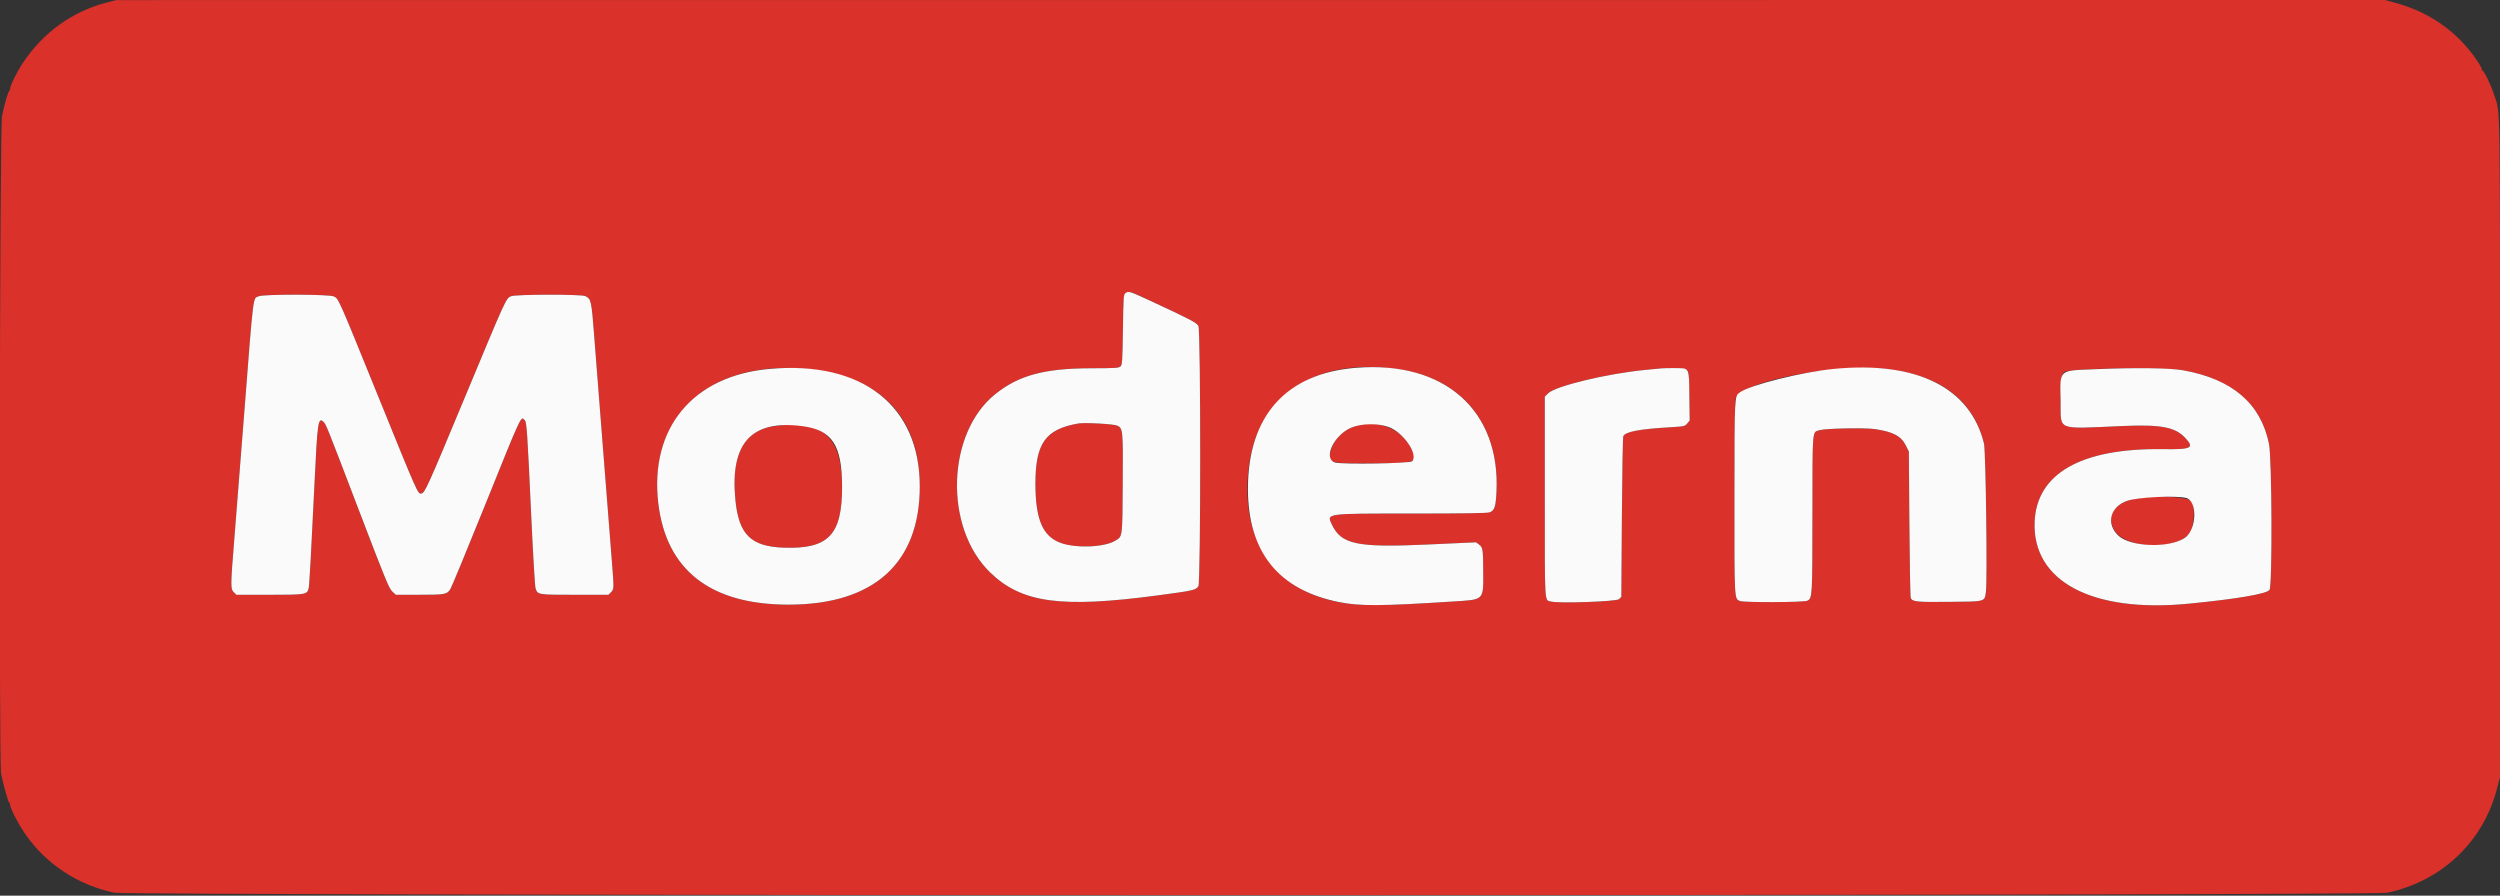
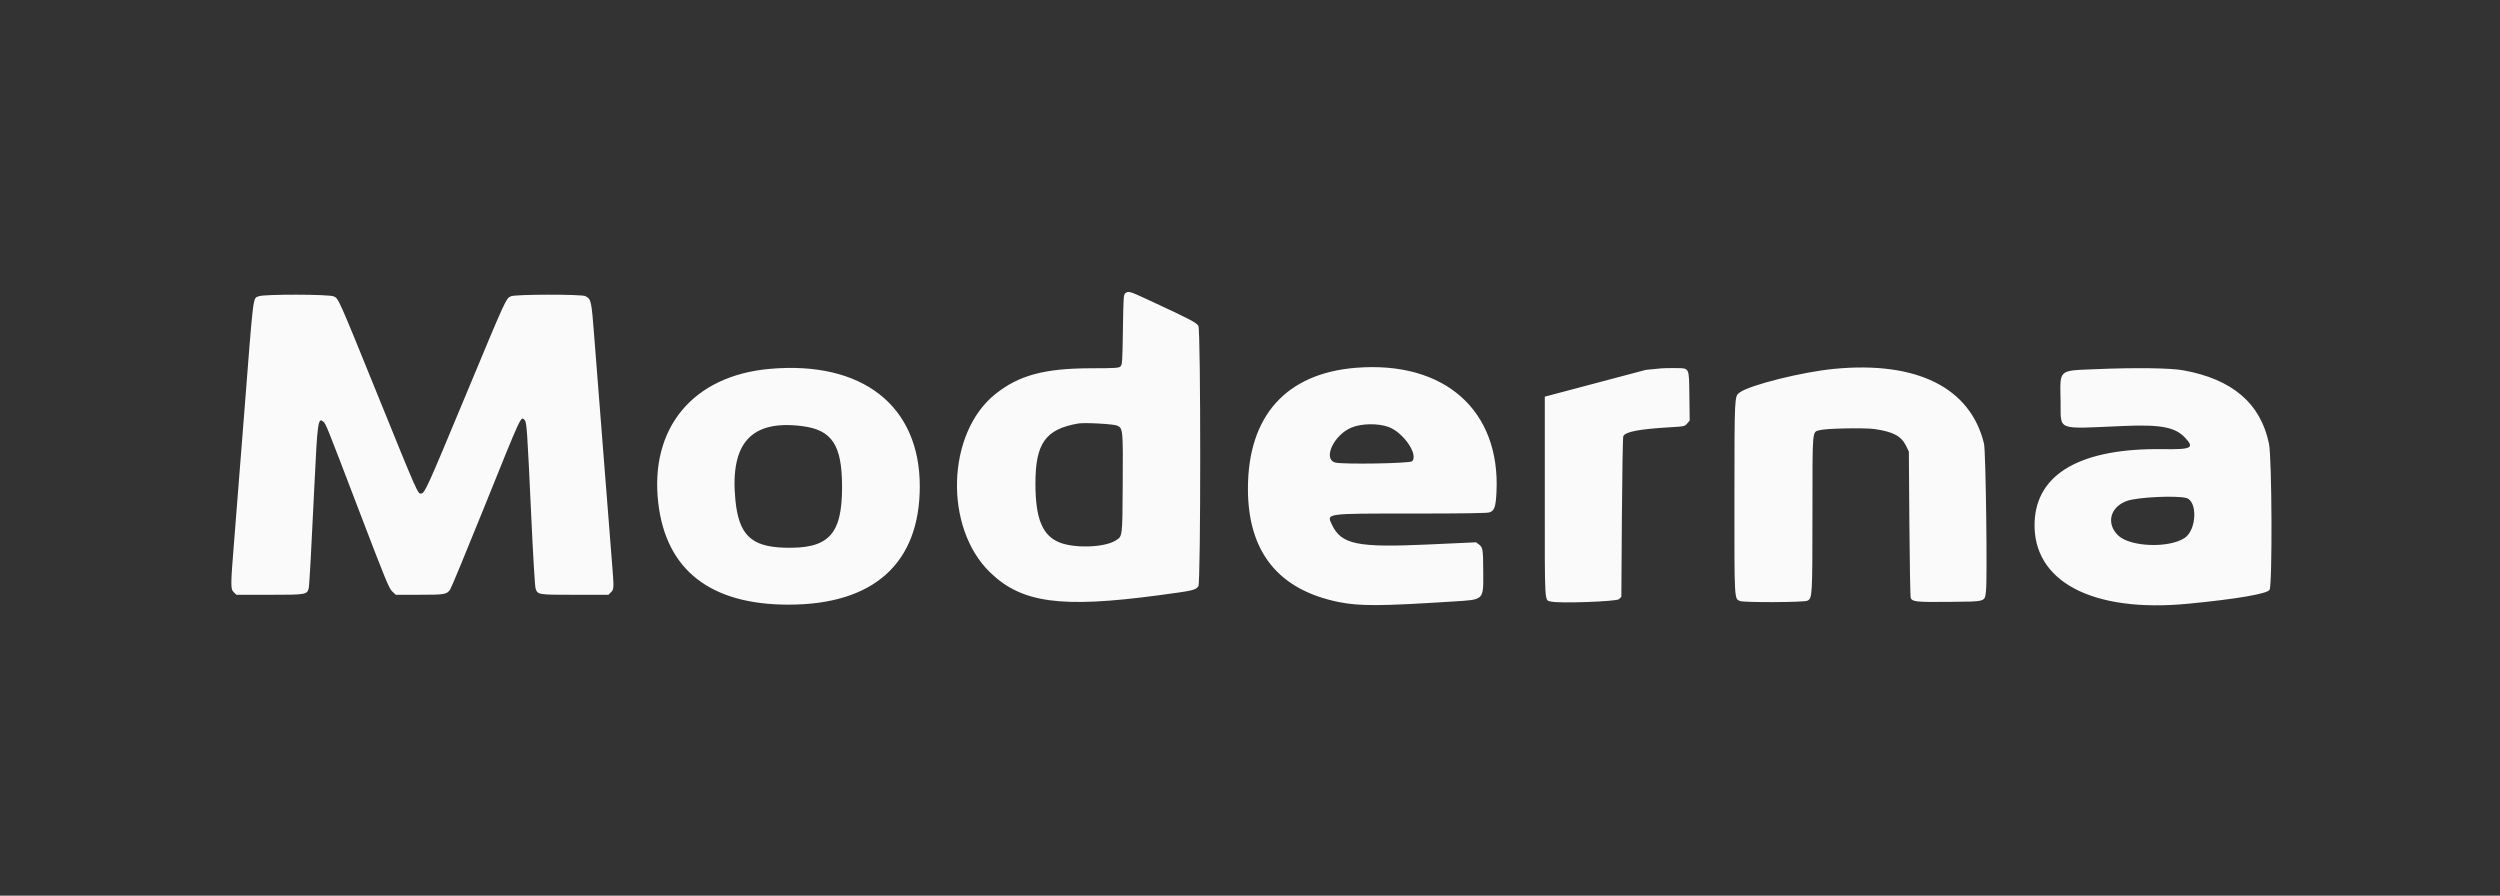
<svg xmlns="http://www.w3.org/2000/svg" id="svg" width="400" height="143.302" viewBox="0, 0, 400,143.302">
  <rect x="0" y="0" width="400" height="143.302" fill="#333333" stroke="none" />
  <g id="svgg">
-     <path id="path0" d="M17.080 0.405 C 11.581 1.827,6.936 5.167,3.680 10.040 C 2.692 11.519,1.643 13.641,1.608 14.232 C 1.594 14.453,1.537 14.606,1.481 14.572 C 1.343 14.487,0.715 16.638,0.324 18.537 C -0.049 20.345,-0.191 121.688,0.176 123.768 C 0.428 125.196,1.352 128.508,1.477 128.431 C 1.535 128.395,1.593 128.529,1.605 128.729 C 1.640 129.318,2.773 131.555,3.858 133.177 C 7.171 138.129,12.412 141.627,18.327 142.832 C 20.873 143.351,379.492 143.357,381.949 142.838 C 390.655 141.000,397.320 134.684,399.513 126.195 L 400.001 124.307 399.999 71.576 C 399.998 14.229,400.063 18.257,399.083 15.250 C 398.483 13.409,397.365 11.127,397.134 11.270 C 397.017 11.343,396.996 11.308,397.077 11.177 C 397.254 10.891,395.648 8.566,394.158 6.952 C 391.261 3.812,387.505 1.587,383.115 0.411 L 381.583 0.001 200.083 0.009 L 18.583 0.016 17.080 0.405 M183.823 48.023 C 190.386 51.063,191.472 51.630,191.744 52.154 C 192.135 52.912,192.133 93.236,191.741 93.795 C 191.303 94.421,190.990 94.493,185.373 95.245 C 169.742 97.337,163.474 96.486,158.414 91.583 C 151.004 84.404,151.445 69.308,159.248 63.057 C 162.993 60.056,167.081 58.945,174.455 58.924 C 178.563 58.913,179.021 58.884,179.288 58.617 C 179.555 58.350,179.591 57.792,179.667 52.731 C 179.774 45.552,179.401 45.974,183.823 48.023 M53.406 47.423 C 54.184 47.792,54.082 47.562,60.566 63.548 C 66.824 78.977,66.855 79.046,67.383 78.967 C 67.984 78.877,68.278 78.227,74.487 63.308 C 81.061 47.512,80.957 47.737,81.779 47.394 C 82.527 47.081,93.046 47.067,93.651 47.377 C 94.595 47.863,94.630 48.022,95.084 53.917 C 95.317 56.942,95.654 61.254,95.833 63.500 C 96.012 65.746,96.386 70.508,96.664 74.083 C 97.263 81.795,97.595 86.011,97.923 90.083 C 98.251 94.157,98.247 94.268,97.758 94.758 L 97.348 95.167 91.961 95.167 C 86.017 95.167,86.021 95.167,85.684 94.124 C 85.587 93.827,85.281 88.671,85.003 82.667 C 84.359 68.741,84.276 67.538,83.944 67.206 C 83.319 66.581,83.575 66.029,77.470 81.167 C 74.642 88.179,72.191 94.104,72.023 94.333 C 71.453 95.112,71.161 95.162,67.123 95.164 L 63.328 95.167 62.753 94.625 C 62.240 94.143,61.655 92.717,57.431 81.660 C 52.071 67.629,52.162 67.856,51.712 67.454 C 50.908 66.735,50.783 67.611,50.330 77.167 C 49.830 87.730,49.500 93.691,49.391 94.124 C 49.137 95.137,48.961 95.167,43.137 95.167 L 37.818 95.167 37.409 94.758 C 36.871 94.220,36.875 93.864,37.498 86.112 C 37.773 82.704,38.448 74.142,38.998 67.083 C 40.625 46.248,40.431 47.827,41.413 47.399 C 42.209 47.053,52.669 47.073,53.406 47.423 M223.919 59.091 C 234.147 60.661,239.988 68.083,239.433 78.807 C 239.313 81.129,239.110 81.704,238.314 81.982 C 237.945 82.110,234.146 82.167,225.819 82.167 C 211.931 82.167,212.244 82.123,213.107 83.944 C 214.609 87.114,217.140 87.638,228.458 87.121 L 236.166 86.768 236.621 87.107 C 237.252 87.579,237.298 87.853,237.316 91.250 C 237.341 96.147,237.566 95.914,232.487 96.240 C 218.803 97.118,215.669 97.019,211.215 95.567 C 202.569 92.749,198.287 84.578,199.912 74.000 C 201.621 62.877,210.929 57.096,223.919 59.091 M129.000 59.010 C 140.803 60.091,147.169 66.683,147.166 77.821 C 147.163 90.116,139.810 96.741,126.167 96.745 C 113.675 96.748,106.573 91.209,105.323 80.488 C 103.694 66.514,113.529 57.593,129.000 59.010 M269.953 59.214 C 270.218 59.479,270.255 59.932,270.300 63.403 L 270.350 67.295 269.950 67.760 C 269.561 68.212,269.488 68.228,267.234 68.360 C 262.296 68.650,260.077 69.071,259.729 69.786 C 259.649 69.949,259.546 75.800,259.500 82.787 L 259.417 95.491 259.037 95.870 C 258.661 96.247,249.476 96.572,248.204 96.253 C 247.087 95.973,247.167 97.268,247.167 79.483 L 247.167 63.467 247.708 62.930 C 248.896 61.755,257.247 59.750,263.333 59.179 C 264.387 59.080,265.512 58.971,265.833 58.936 C 267.410 58.765,269.655 58.916,269.953 59.214 M301.632 59.009 C 310.470 59.968,315.757 63.978,317.444 71.000 C 317.723 72.163,317.994 92.691,317.755 94.603 C 317.541 96.317,317.797 96.243,311.900 96.299 C 306.632 96.349,306.015 96.288,305.720 95.693 C 305.645 95.541,305.546 90.204,305.500 83.833 L 305.417 72.250 304.952 71.303 C 304.201 69.774,302.897 69.080,299.975 68.653 C 298.368 68.418,292.090 68.542,291.130 68.828 C 289.930 69.186,290.001 68.350,289.991 82.245 C 289.981 95.586,289.973 95.711,289.167 96.118 C 288.647 96.381,279.095 96.425,278.419 96.168 C 277.477 95.810,277.499 96.208,277.509 79.547 C 277.516 68.144,277.569 64.105,277.718 63.682 C 278.636 61.061,293.597 58.137,301.632 59.009 M349.333 59.251 C 357.186 60.673,361.704 64.544,363.036 70.992 C 363.517 73.324,363.595 93.658,363.125 94.376 C 362.704 95.018,357.899 95.840,350.167 96.592 C 334.719 98.093,325.155 93.009,325.539 83.501 C 325.854 75.739,333.010 71.679,346.055 71.863 C 350.689 71.928,351.164 71.683,349.607 70.027 C 348.015 68.335,345.719 67.902,339.705 68.159 C 328.798 68.626,329.772 69.003,329.695 64.287 C 329.636 60.672,329.744 59.908,330.370 59.506 C 331.318 58.899,346.276 58.697,349.333 59.251 M172.500 67.761 C 167.265 68.679,165.664 70.938,165.669 77.402 C 165.673 83.062,166.820 85.785,169.645 86.842 C 172.091 87.757,176.699 87.583,178.449 86.509 C 179.622 85.790,179.578 86.127,179.635 77.424 C 179.692 68.748,179.672 68.532,178.768 68.103 C 178.211 67.839,173.517 67.582,172.500 67.761 M217.568 67.994 C 215.244 68.493,213.606 69.936,212.918 72.092 C 212.273 74.115,212.581 74.204,219.953 74.136 C 226.910 74.072,227.001 74.029,225.651 71.496 C 224.182 68.740,220.840 67.292,217.568 67.994 M124.000 68.166 C 119.001 68.835,116.955 72.642,117.659 79.960 C 118.196 85.538,120.138 87.451,125.439 87.629 C 132.578 87.867,134.750 85.577,134.731 77.833 C 134.711 69.879,131.670 67.140,124.000 68.166 M342.167 79.689 C 338.508 80.287,337.007 82.116,338.149 84.583 C 339.703 87.939,348.825 88.216,350.531 84.958 C 351.061 83.945,351.191 80.772,350.725 80.198 C 350.185 79.531,345.012 79.224,342.167 79.689 " stroke="none" fill="#db312b" fill-rule="evenodd" />
-     <path id="path1" d="M180.074 46.903 C 179.767 47.127,179.746 47.440,179.667 52.731 C 179.591 57.792,179.555 58.350,179.288 58.617 C 179.021 58.884,178.563 58.913,174.455 58.924 C 167.081 58.945,162.993 60.056,159.248 63.057 C 151.445 69.308,151.004 84.404,158.414 91.583 C 163.474 96.486,169.742 97.337,185.373 95.245 C 190.990 94.493,191.303 94.421,191.741 93.795 C 192.133 93.236,192.135 52.912,191.744 52.154 C 191.472 51.630,190.386 51.063,183.823 48.023 C 180.702 46.577,180.573 46.538,180.074 46.903 M41.413 47.399 C 40.431 47.827,40.625 46.248,38.998 67.083 C 38.448 74.142,37.773 82.704,37.498 86.112 C 36.875 93.864,36.871 94.220,37.409 94.758 L 37.818 95.167 43.137 95.167 C 48.961 95.167,49.137 95.137,49.391 94.124 C 49.500 93.691,49.830 87.730,50.330 77.167 C 50.783 67.611,50.908 66.735,51.712 67.454 C 52.162 67.856,52.071 67.629,57.431 81.660 C 61.655 92.717,62.240 94.143,62.753 94.625 L 63.328 95.167 67.123 95.164 C 71.161 95.162,71.453 95.112,72.023 94.333 C 72.191 94.104,74.642 88.179,77.470 81.167 C 83.575 66.029,83.319 66.581,83.944 67.206 C 84.276 67.538,84.359 68.741,85.003 82.667 C 85.281 88.671,85.587 93.827,85.684 94.124 C 86.021 95.167,86.017 95.167,91.961 95.167 L 97.348 95.167 97.758 94.758 C 98.247 94.268,98.251 94.157,97.923 90.083 C 97.595 86.011,97.263 81.795,96.664 74.083 C 96.386 70.508,96.012 65.746,95.833 63.500 C 95.654 61.254,95.317 56.942,95.084 53.917 C 94.630 48.022,94.595 47.863,93.651 47.377 C 93.046 47.067,82.527 47.081,81.779 47.394 C 80.957 47.737,81.061 47.512,74.487 63.308 C 68.278 78.227,67.984 78.877,67.383 78.967 C 66.855 79.046,66.824 78.977,60.566 63.548 C 54.082 47.562,54.184 47.792,53.406 47.423 C 52.669 47.073,42.209 47.053,41.413 47.399 M216.958 58.846 C 205.767 59.741,199.672 66.559,199.668 78.187 C 199.664 88.331,204.561 94.409,214.299 96.346 C 217.582 96.998,220.978 96.979,232.487 96.240 C 237.566 95.914,237.341 96.147,237.316 91.250 C 237.298 87.853,237.252 87.579,236.621 87.107 L 236.166 86.768 228.458 87.121 C 217.140 87.638,214.609 87.114,213.107 83.944 C 212.244 82.123,211.931 82.167,225.819 82.167 C 234.146 82.167,237.945 82.110,238.314 81.982 C 239.110 81.704,239.313 81.129,239.433 78.807 C 240.113 65.675,231.145 57.710,216.958 58.846 M123.167 59.019 C 110.878 60.103,103.922 68.472,105.323 80.488 C 106.573 91.209,113.675 96.748,126.167 96.745 C 139.810 96.741,147.163 90.116,147.166 77.821 C 147.170 64.914,137.978 57.713,123.167 59.019 M265.833 58.936 C 265.512 58.971,264.387 59.080,263.333 59.179 C 257.247 59.750,248.896 61.755,247.708 62.930 L 247.167 63.467 247.167 79.483 C 247.167 97.268,247.087 95.973,248.204 96.253 C 249.476 96.572,258.661 96.247,259.037 95.870 L 259.417 95.491 259.500 82.787 C 259.546 75.800,259.649 69.949,259.729 69.786 C 260.077 69.071,262.296 68.650,267.234 68.360 C 269.488 68.228,269.561 68.212,269.950 67.760 L 270.350 67.295 270.300 63.403 C 270.239 58.656,270.375 58.927,268.036 58.895 C 267.145 58.882,266.154 58.901,265.833 58.936 M293.500 59.014 C 288.359 59.505,279.953 61.605,278.337 62.803 C 277.511 63.415,277.519 63.240,277.509 79.547 C 277.499 96.208,277.477 95.810,278.419 96.168 C 279.095 96.425,288.647 96.381,289.167 96.118 C 289.973 95.711,289.981 95.586,289.991 82.245 C 290.001 68.350,289.930 69.186,291.130 68.828 C 292.090 68.542,298.368 68.418,299.975 68.653 C 302.897 69.080,304.201 69.774,304.952 71.303 L 305.417 72.250 305.500 83.833 C 305.546 90.204,305.645 95.541,305.720 95.693 C 306.015 96.288,306.632 96.349,311.900 96.299 C 317.797 96.243,317.541 96.317,317.755 94.603 C 317.994 92.691,317.723 72.163,317.444 71.000 C 315.292 62.039,306.725 57.751,293.500 59.014 M335.417 59.064 C 329.202 59.329,329.608 58.958,329.695 64.287 C 329.772 69.003,328.798 68.626,339.705 68.159 C 345.719 67.902,348.015 68.335,349.607 70.027 C 351.164 71.683,350.689 71.928,346.055 71.863 C 333.010 71.679,325.854 75.739,325.539 83.501 C 325.155 93.009,334.719 98.093,350.167 96.592 C 357.899 95.840,362.704 95.018,363.125 94.376 C 363.595 93.658,363.517 73.324,363.036 70.992 C 361.704 64.544,357.186 60.673,349.333 59.251 C 347.260 58.875,341.630 58.800,335.417 59.064 M178.768 68.103 C 179.672 68.532,179.692 68.748,179.635 77.424 C 179.578 86.127,179.622 85.790,178.449 86.509 C 176.699 87.583,172.091 87.757,169.645 86.842 C 166.820 85.785,165.673 83.062,165.669 77.402 C 165.664 70.938,167.265 68.679,172.500 67.761 C 173.517 67.582,178.211 67.839,178.768 68.103 M222.214 68.333 C 224.572 69.218,226.980 72.757,225.937 73.802 C 225.584 74.155,214.734 74.332,213.617 74.002 C 211.624 73.414,213.417 69.583,216.234 68.411 C 217.859 67.735,220.530 67.700,222.214 68.333 M128.308 68.173 C 133.118 68.776,134.714 71.177,134.731 77.833 C 134.750 85.577,132.578 87.867,125.439 87.629 C 120.138 87.451,118.196 85.538,117.659 79.960 C 116.788 70.907,120.178 67.154,128.308 68.173 M349.750 79.662 C 351.646 80.102,351.492 84.787,349.538 86.077 C 347.025 87.736,340.876 87.517,338.937 85.699 C 336.897 83.786,337.627 81.029,340.417 80.112 C 342.138 79.547,348.026 79.263,349.750 79.662 " stroke="none" fill="#fbfafa" fill-rule="evenodd" />
+     <path id="path1" d="M180.074 46.903 C 179.767 47.127,179.746 47.440,179.667 52.731 C 179.591 57.792,179.555 58.350,179.288 58.617 C 179.021 58.884,178.563 58.913,174.455 58.924 C 167.081 58.945,162.993 60.056,159.248 63.057 C 151.445 69.308,151.004 84.404,158.414 91.583 C 163.474 96.486,169.742 97.337,185.373 95.245 C 190.990 94.493,191.303 94.421,191.741 93.795 C 192.133 93.236,192.135 52.912,191.744 52.154 C 191.472 51.630,190.386 51.063,183.823 48.023 C 180.702 46.577,180.573 46.538,180.074 46.903 M41.413 47.399 C 40.431 47.827,40.625 46.248,38.998 67.083 C 38.448 74.142,37.773 82.704,37.498 86.112 C 36.875 93.864,36.871 94.220,37.409 94.758 L 37.818 95.167 43.137 95.167 C 48.961 95.167,49.137 95.137,49.391 94.124 C 49.500 93.691,49.830 87.730,50.330 77.167 C 50.783 67.611,50.908 66.735,51.712 67.454 C 52.162 67.856,52.071 67.629,57.431 81.660 C 61.655 92.717,62.240 94.143,62.753 94.625 L 63.328 95.167 67.123 95.164 C 71.161 95.162,71.453 95.112,72.023 94.333 C 72.191 94.104,74.642 88.179,77.470 81.167 C 83.575 66.029,83.319 66.581,83.944 67.206 C 84.276 67.538,84.359 68.741,85.003 82.667 C 85.281 88.671,85.587 93.827,85.684 94.124 C 86.021 95.167,86.017 95.167,91.961 95.167 L 97.348 95.167 97.758 94.758 C 98.247 94.268,98.251 94.157,97.923 90.083 C 97.595 86.011,97.263 81.795,96.664 74.083 C 96.386 70.508,96.012 65.746,95.833 63.500 C 95.654 61.254,95.317 56.942,95.084 53.917 C 94.630 48.022,94.595 47.863,93.651 47.377 C 93.046 47.067,82.527 47.081,81.779 47.394 C 80.957 47.737,81.061 47.512,74.487 63.308 C 68.278 78.227,67.984 78.877,67.383 78.967 C 66.855 79.046,66.824 78.977,60.566 63.548 C 54.082 47.562,54.184 47.792,53.406 47.423 C 52.669 47.073,42.209 47.053,41.413 47.399 M216.958 58.846 C 205.767 59.741,199.672 66.559,199.668 78.187 C 199.664 88.331,204.561 94.409,214.299 96.346 C 217.582 96.998,220.978 96.979,232.487 96.240 C 237.566 95.914,237.341 96.147,237.316 91.250 C 237.298 87.853,237.252 87.579,236.621 87.107 L 236.166 86.768 228.458 87.121 C 217.140 87.638,214.609 87.114,213.107 83.944 C 212.244 82.123,211.931 82.167,225.819 82.167 C 234.146 82.167,237.945 82.110,238.314 81.982 C 239.110 81.704,239.313 81.129,239.433 78.807 C 240.113 65.675,231.145 57.710,216.958 58.846 M123.167 59.019 C 110.878 60.103,103.922 68.472,105.323 80.488 C 106.573 91.209,113.675 96.748,126.167 96.745 C 139.810 96.741,147.163 90.116,147.166 77.821 C 147.170 64.914,137.978 57.713,123.167 59.019 M265.833 58.936 C 265.512 58.971,264.387 59.080,263.333 59.179 L 247.167 63.467 247.167 79.483 C 247.167 97.268,247.087 95.973,248.204 96.253 C 249.476 96.572,258.661 96.247,259.037 95.870 L 259.417 95.491 259.500 82.787 C 259.546 75.800,259.649 69.949,259.729 69.786 C 260.077 69.071,262.296 68.650,267.234 68.360 C 269.488 68.228,269.561 68.212,269.950 67.760 L 270.350 67.295 270.300 63.403 C 270.239 58.656,270.375 58.927,268.036 58.895 C 267.145 58.882,266.154 58.901,265.833 58.936 M293.500 59.014 C 288.359 59.505,279.953 61.605,278.337 62.803 C 277.511 63.415,277.519 63.240,277.509 79.547 C 277.499 96.208,277.477 95.810,278.419 96.168 C 279.095 96.425,288.647 96.381,289.167 96.118 C 289.973 95.711,289.981 95.586,289.991 82.245 C 290.001 68.350,289.930 69.186,291.130 68.828 C 292.090 68.542,298.368 68.418,299.975 68.653 C 302.897 69.080,304.201 69.774,304.952 71.303 L 305.417 72.250 305.500 83.833 C 305.546 90.204,305.645 95.541,305.720 95.693 C 306.015 96.288,306.632 96.349,311.900 96.299 C 317.797 96.243,317.541 96.317,317.755 94.603 C 317.994 92.691,317.723 72.163,317.444 71.000 C 315.292 62.039,306.725 57.751,293.500 59.014 M335.417 59.064 C 329.202 59.329,329.608 58.958,329.695 64.287 C 329.772 69.003,328.798 68.626,339.705 68.159 C 345.719 67.902,348.015 68.335,349.607 70.027 C 351.164 71.683,350.689 71.928,346.055 71.863 C 333.010 71.679,325.854 75.739,325.539 83.501 C 325.155 93.009,334.719 98.093,350.167 96.592 C 357.899 95.840,362.704 95.018,363.125 94.376 C 363.595 93.658,363.517 73.324,363.036 70.992 C 361.704 64.544,357.186 60.673,349.333 59.251 C 347.260 58.875,341.630 58.800,335.417 59.064 M178.768 68.103 C 179.672 68.532,179.692 68.748,179.635 77.424 C 179.578 86.127,179.622 85.790,178.449 86.509 C 176.699 87.583,172.091 87.757,169.645 86.842 C 166.820 85.785,165.673 83.062,165.669 77.402 C 165.664 70.938,167.265 68.679,172.500 67.761 C 173.517 67.582,178.211 67.839,178.768 68.103 M222.214 68.333 C 224.572 69.218,226.980 72.757,225.937 73.802 C 225.584 74.155,214.734 74.332,213.617 74.002 C 211.624 73.414,213.417 69.583,216.234 68.411 C 217.859 67.735,220.530 67.700,222.214 68.333 M128.308 68.173 C 133.118 68.776,134.714 71.177,134.731 77.833 C 134.750 85.577,132.578 87.867,125.439 87.629 C 120.138 87.451,118.196 85.538,117.659 79.960 C 116.788 70.907,120.178 67.154,128.308 68.173 M349.750 79.662 C 351.646 80.102,351.492 84.787,349.538 86.077 C 347.025 87.736,340.876 87.517,338.937 85.699 C 336.897 83.786,337.627 81.029,340.417 80.112 C 342.138 79.547,348.026 79.263,349.750 79.662 " stroke="none" fill="#fbfafa" fill-rule="evenodd" />
  </g>
</svg>